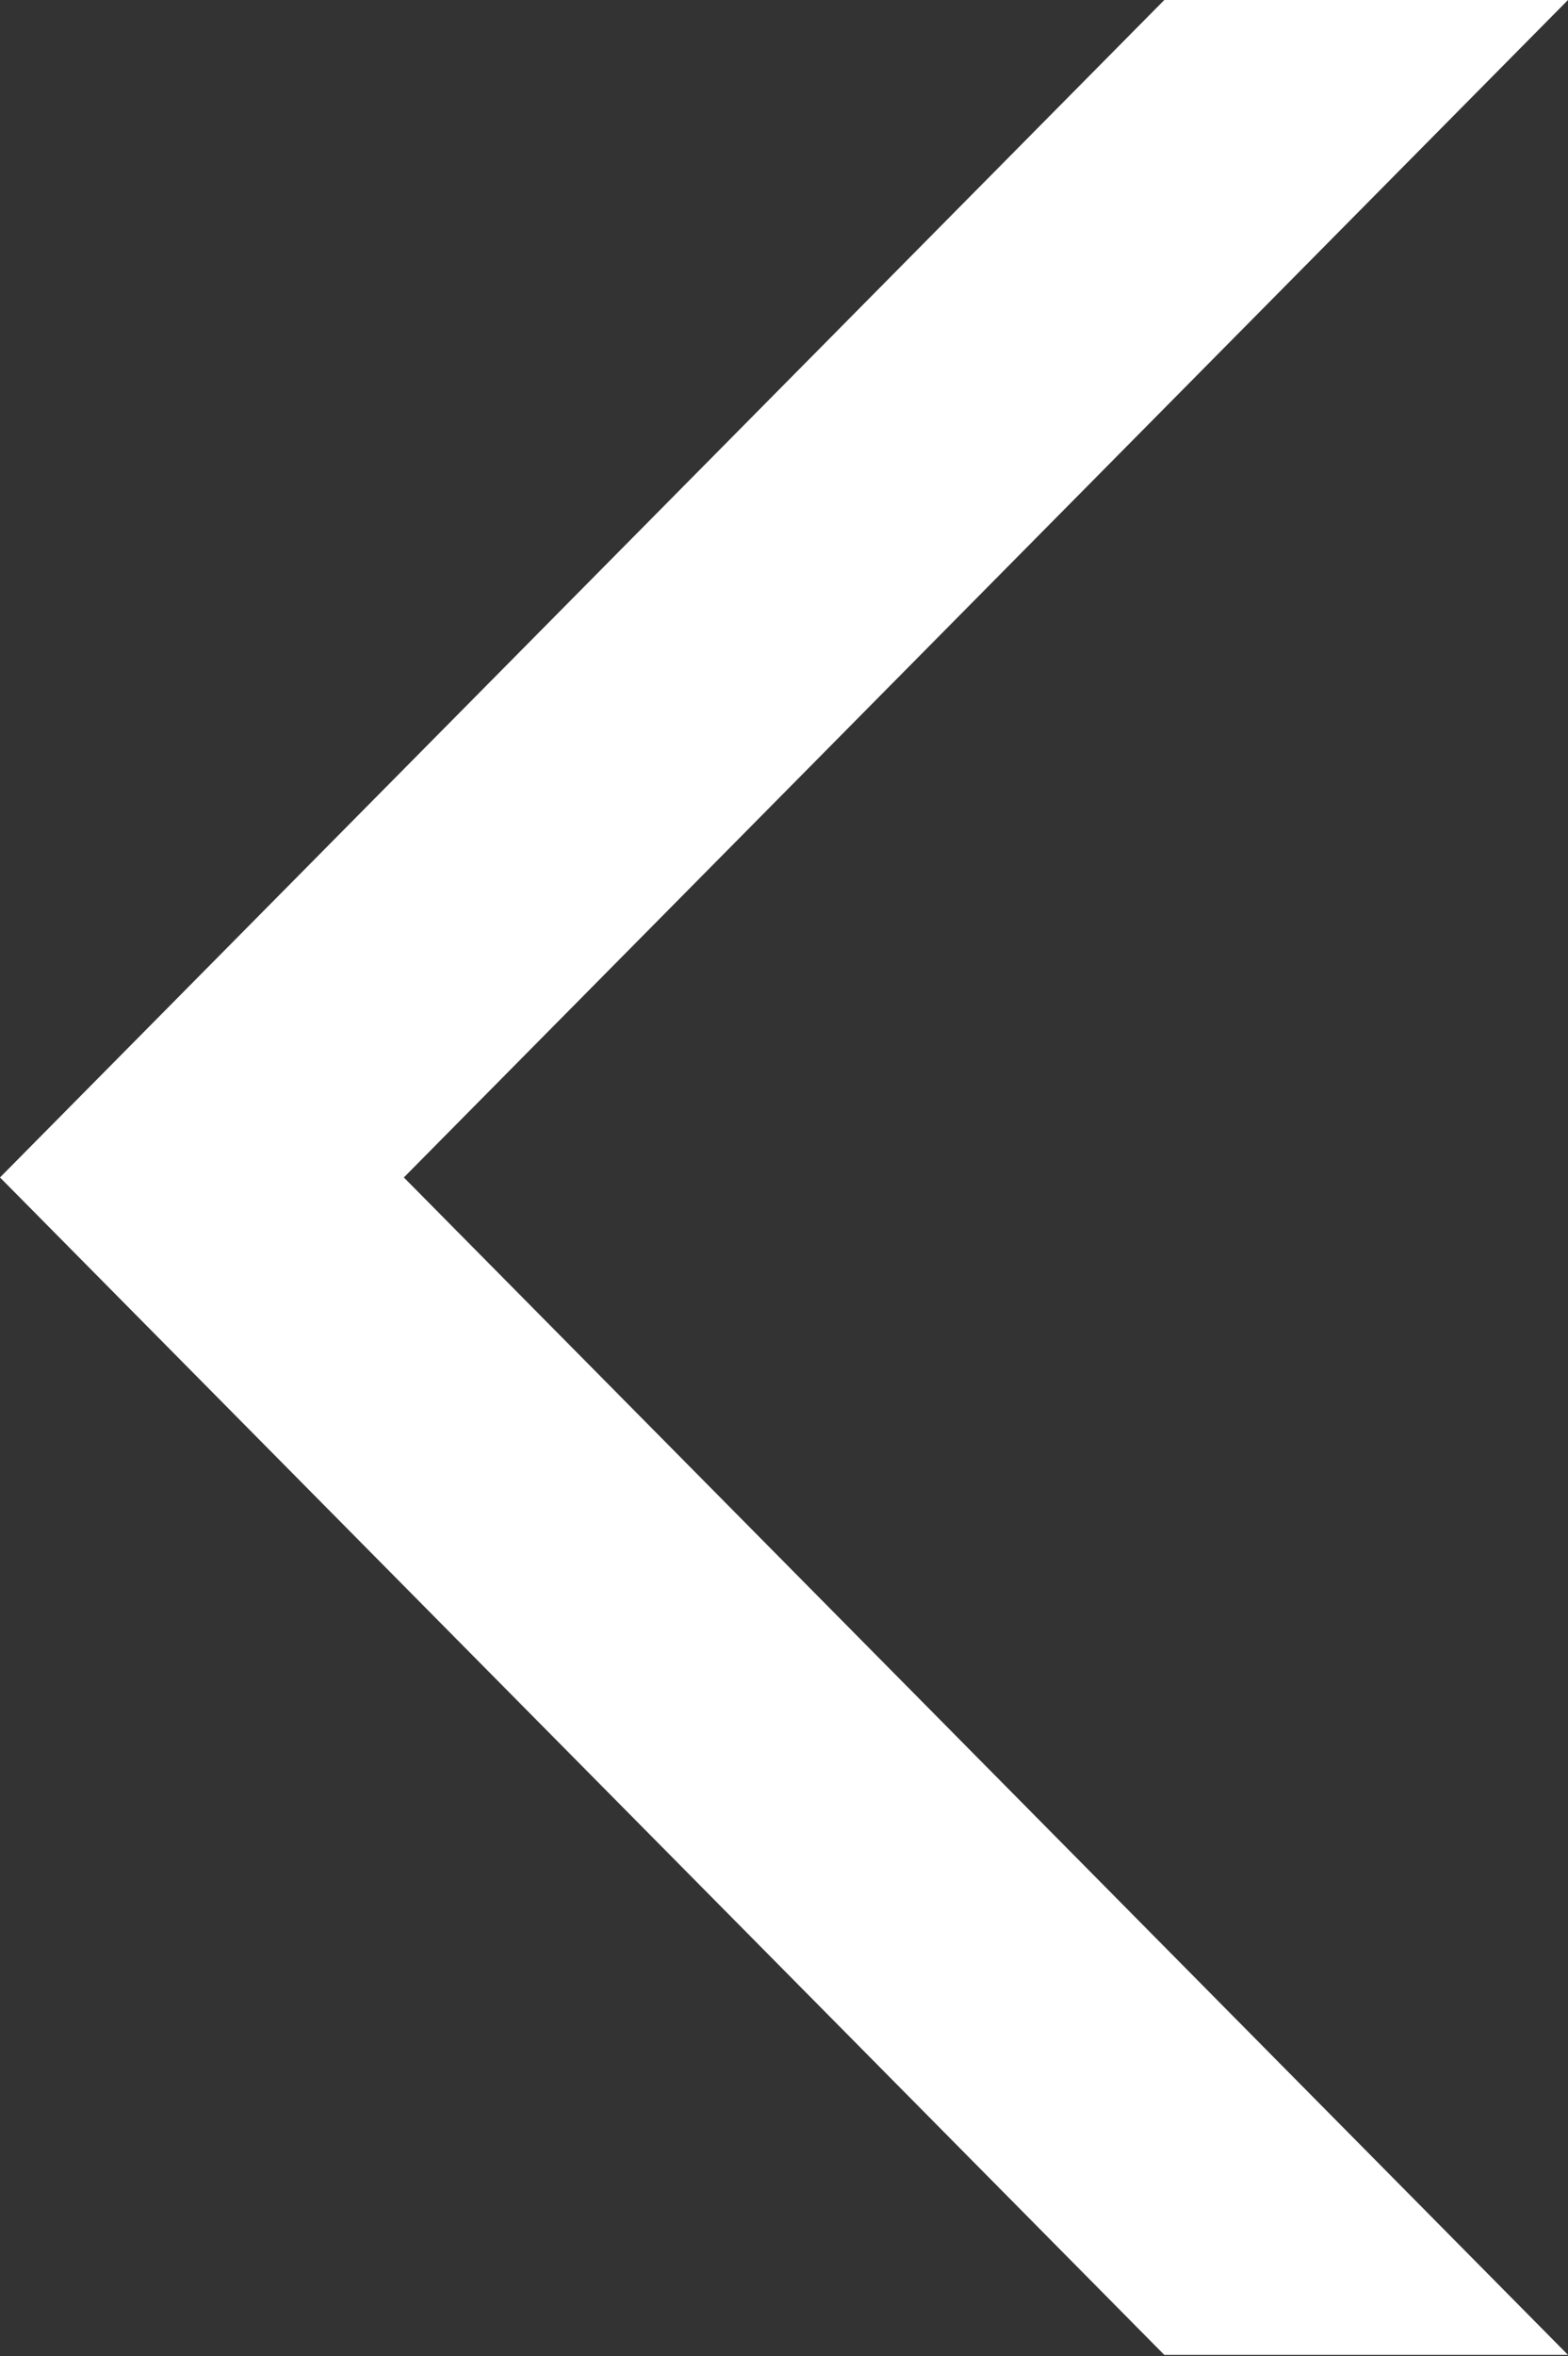
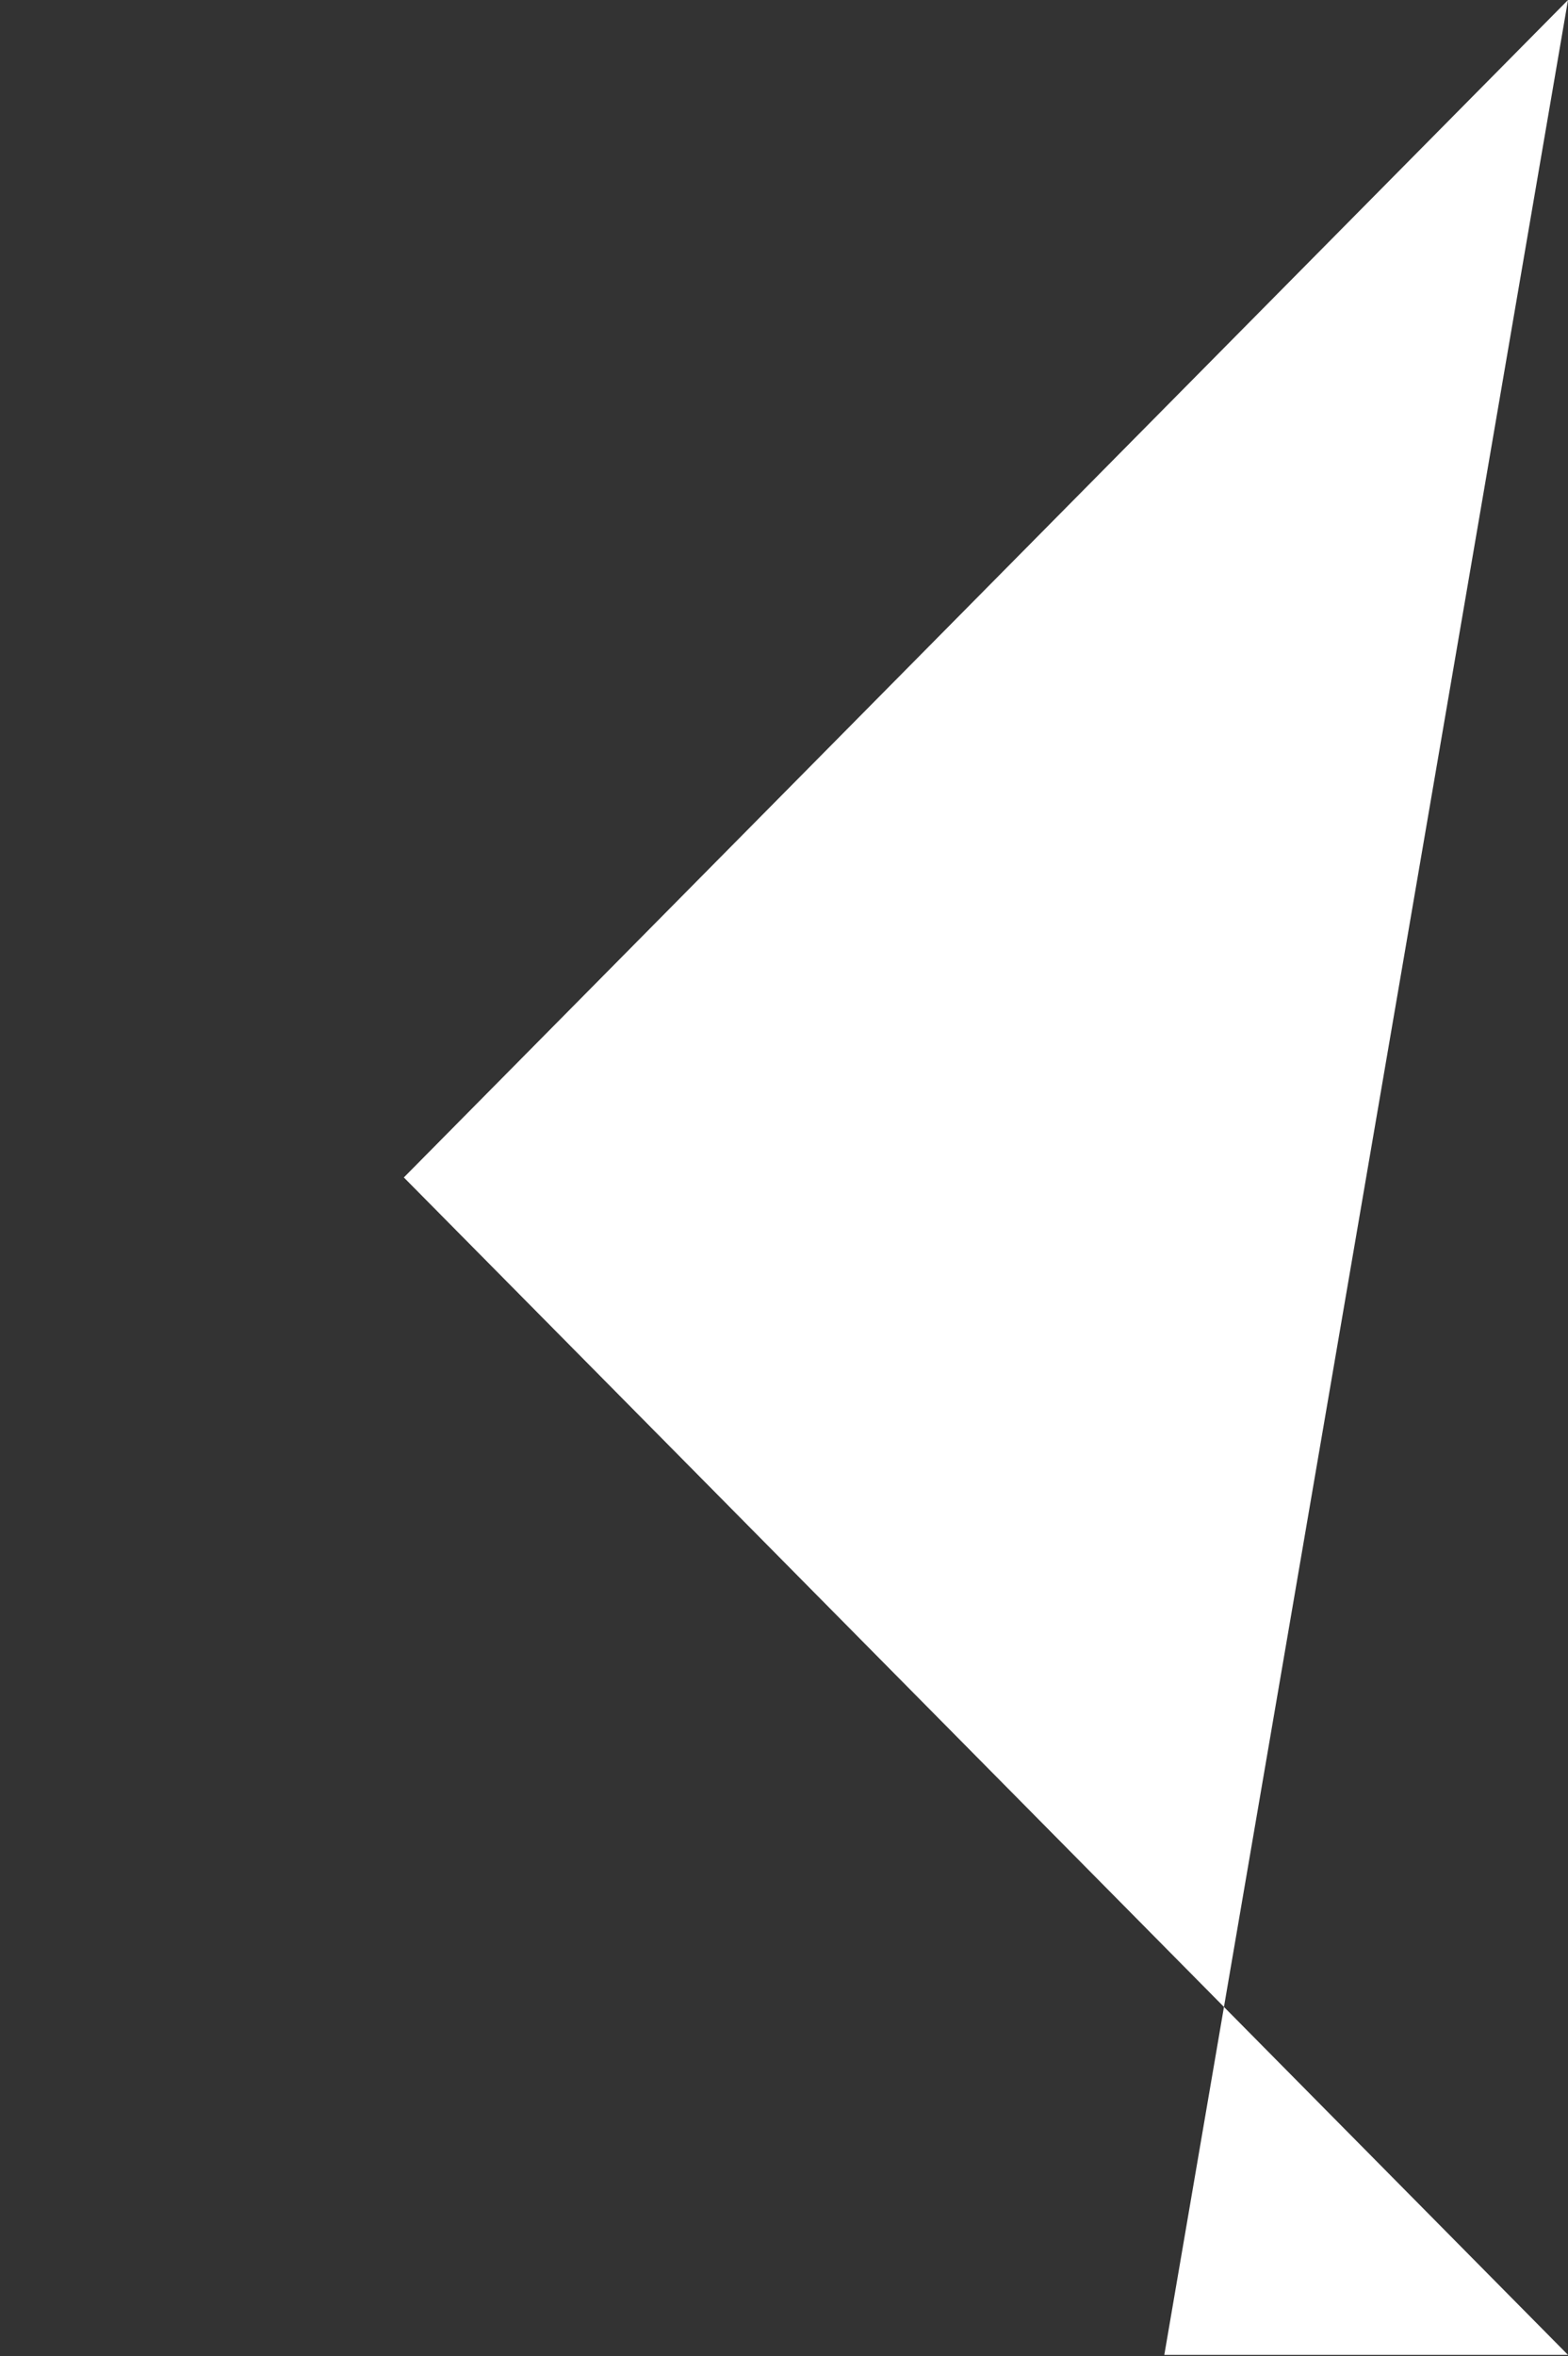
<svg xmlns="http://www.w3.org/2000/svg" width="9.994" height="15.007" viewBox="0 0 9.994 15.007">
  <rect x="0" y="0" width="9.994" height="15.007" fill="#333333" stroke="none" />
-   <path id="arrow_left" d="M1248.222,352.235l7.42-7.5-7.42-7.5h2.573l7.421,7.5-7.421,7.5Z" transform="translate(1258.216 352.235) rotate(180)" fill="#fff" />
+   <path id="arrow_left" d="M1248.222,352.235l7.42-7.5-7.42-7.5h2.573Z" transform="translate(1258.216 352.235) rotate(180)" fill="#fff" />
</svg>